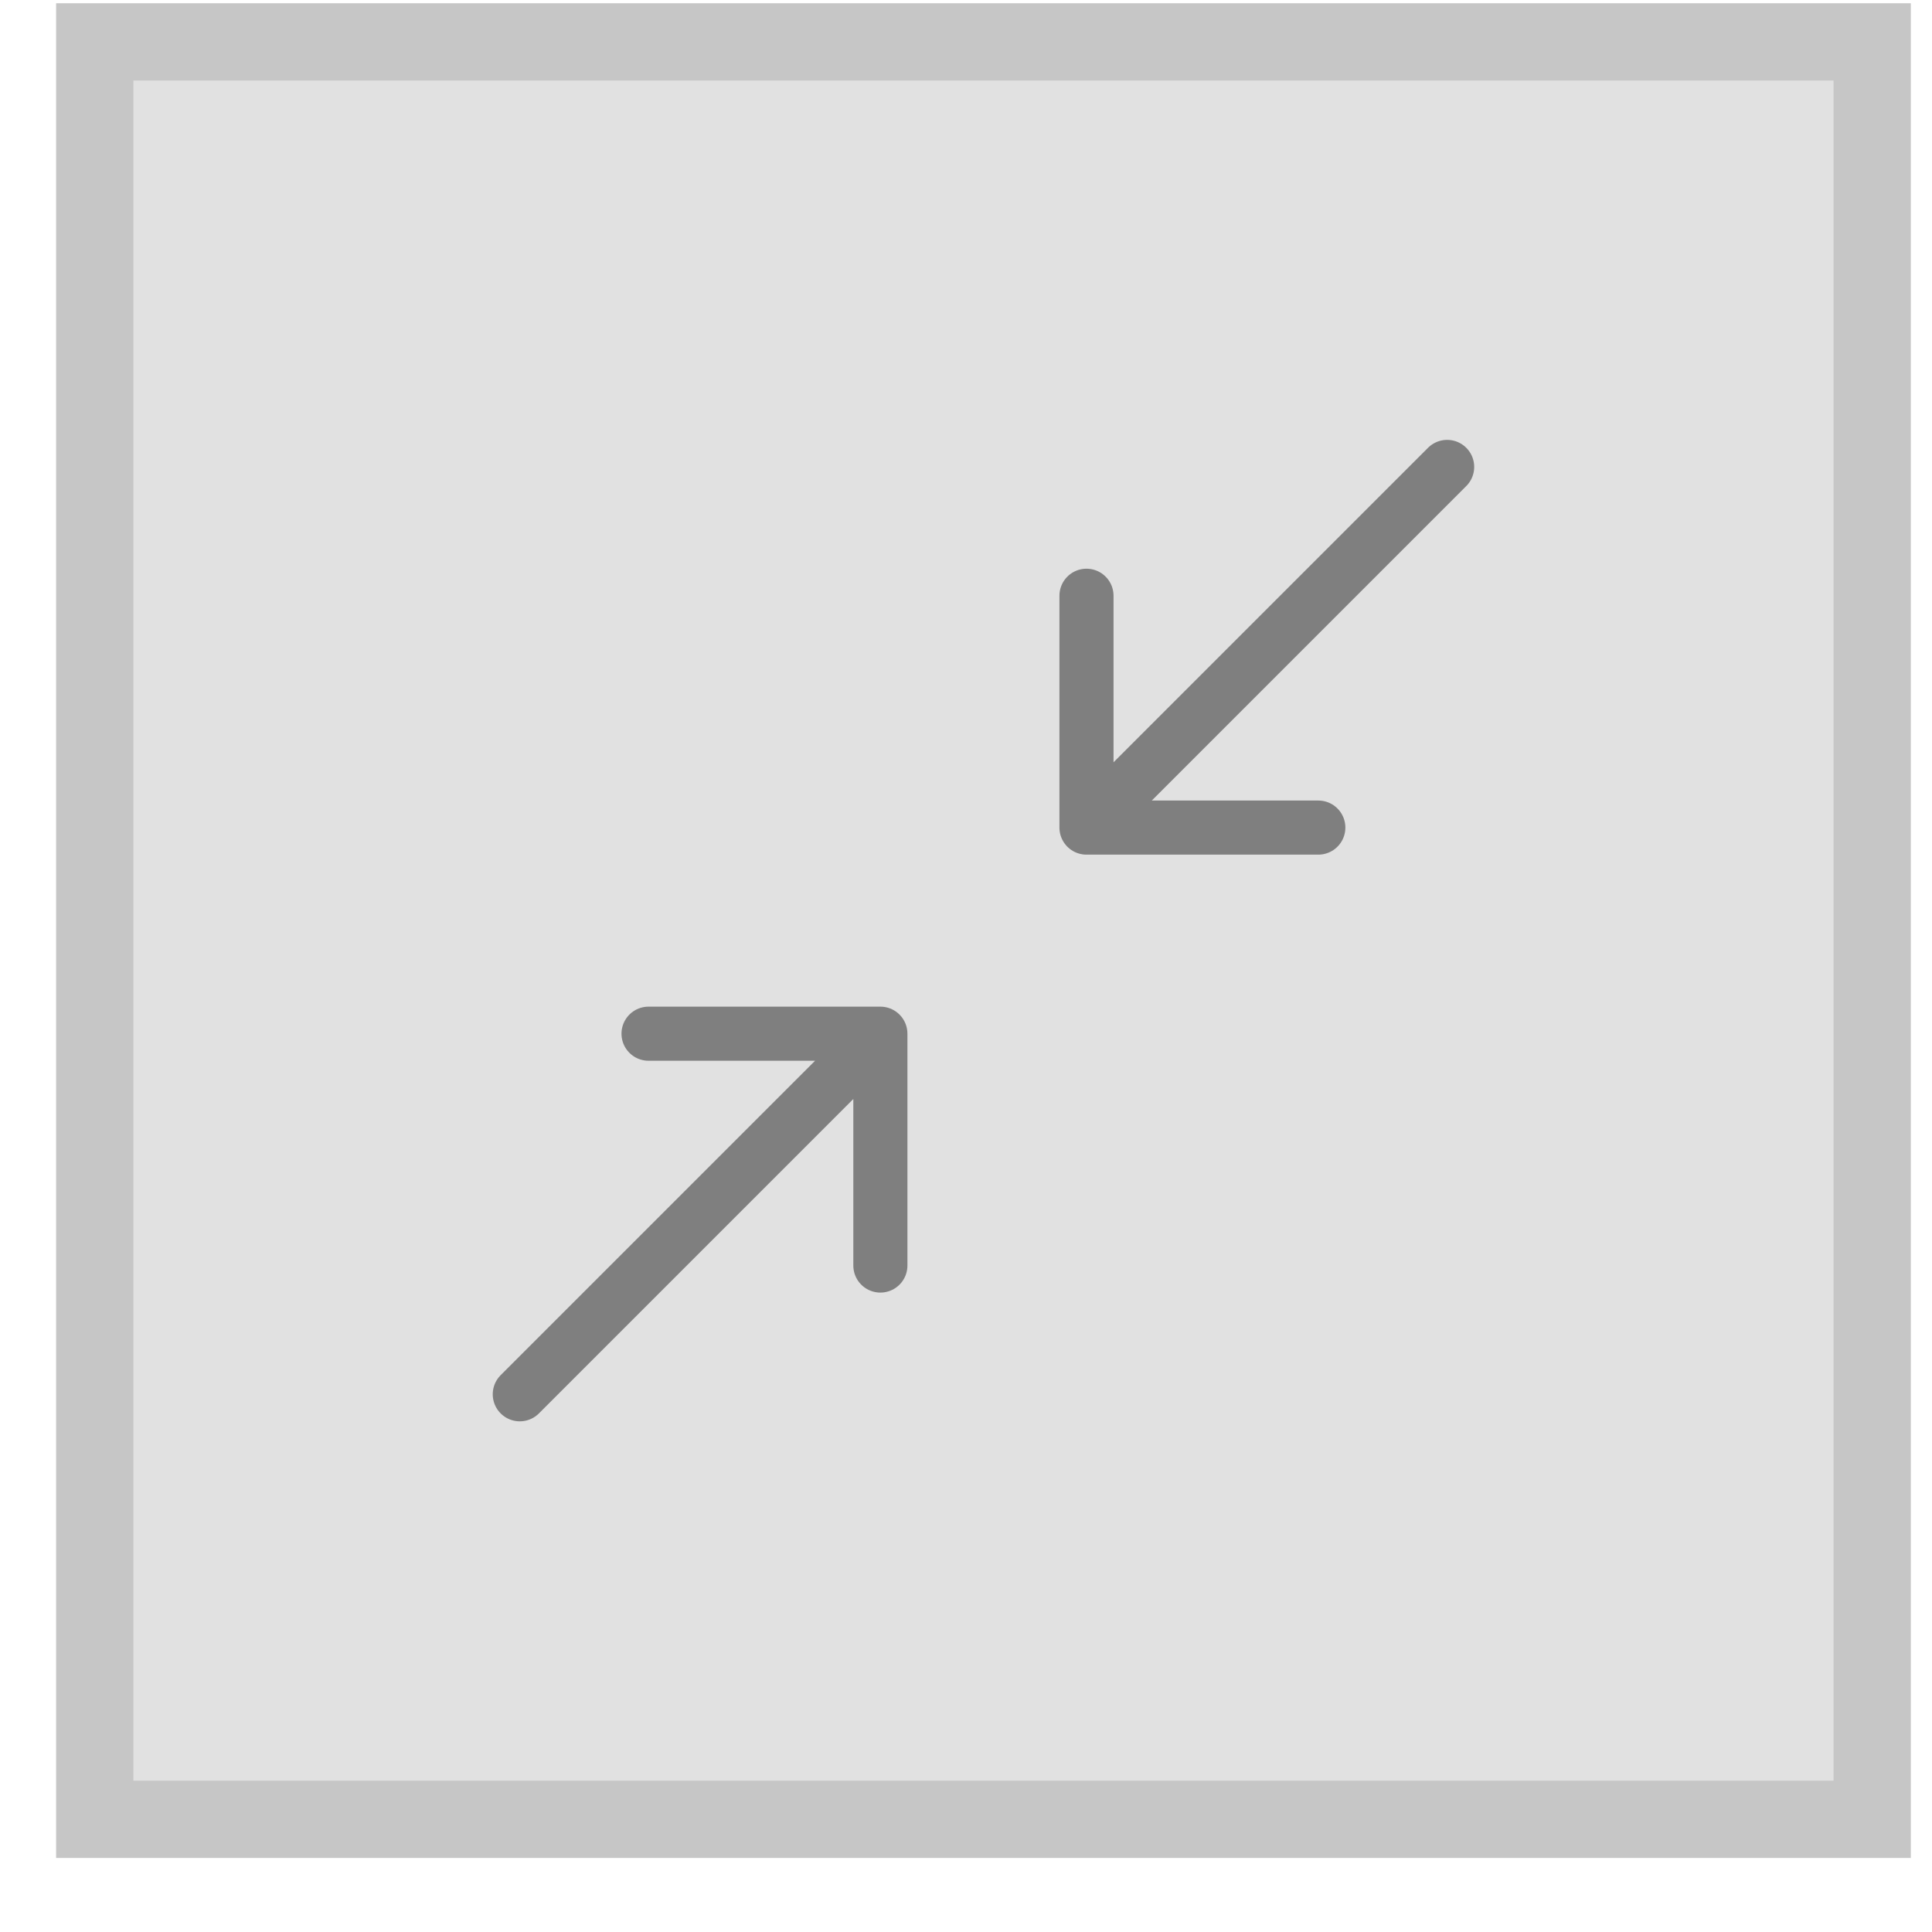
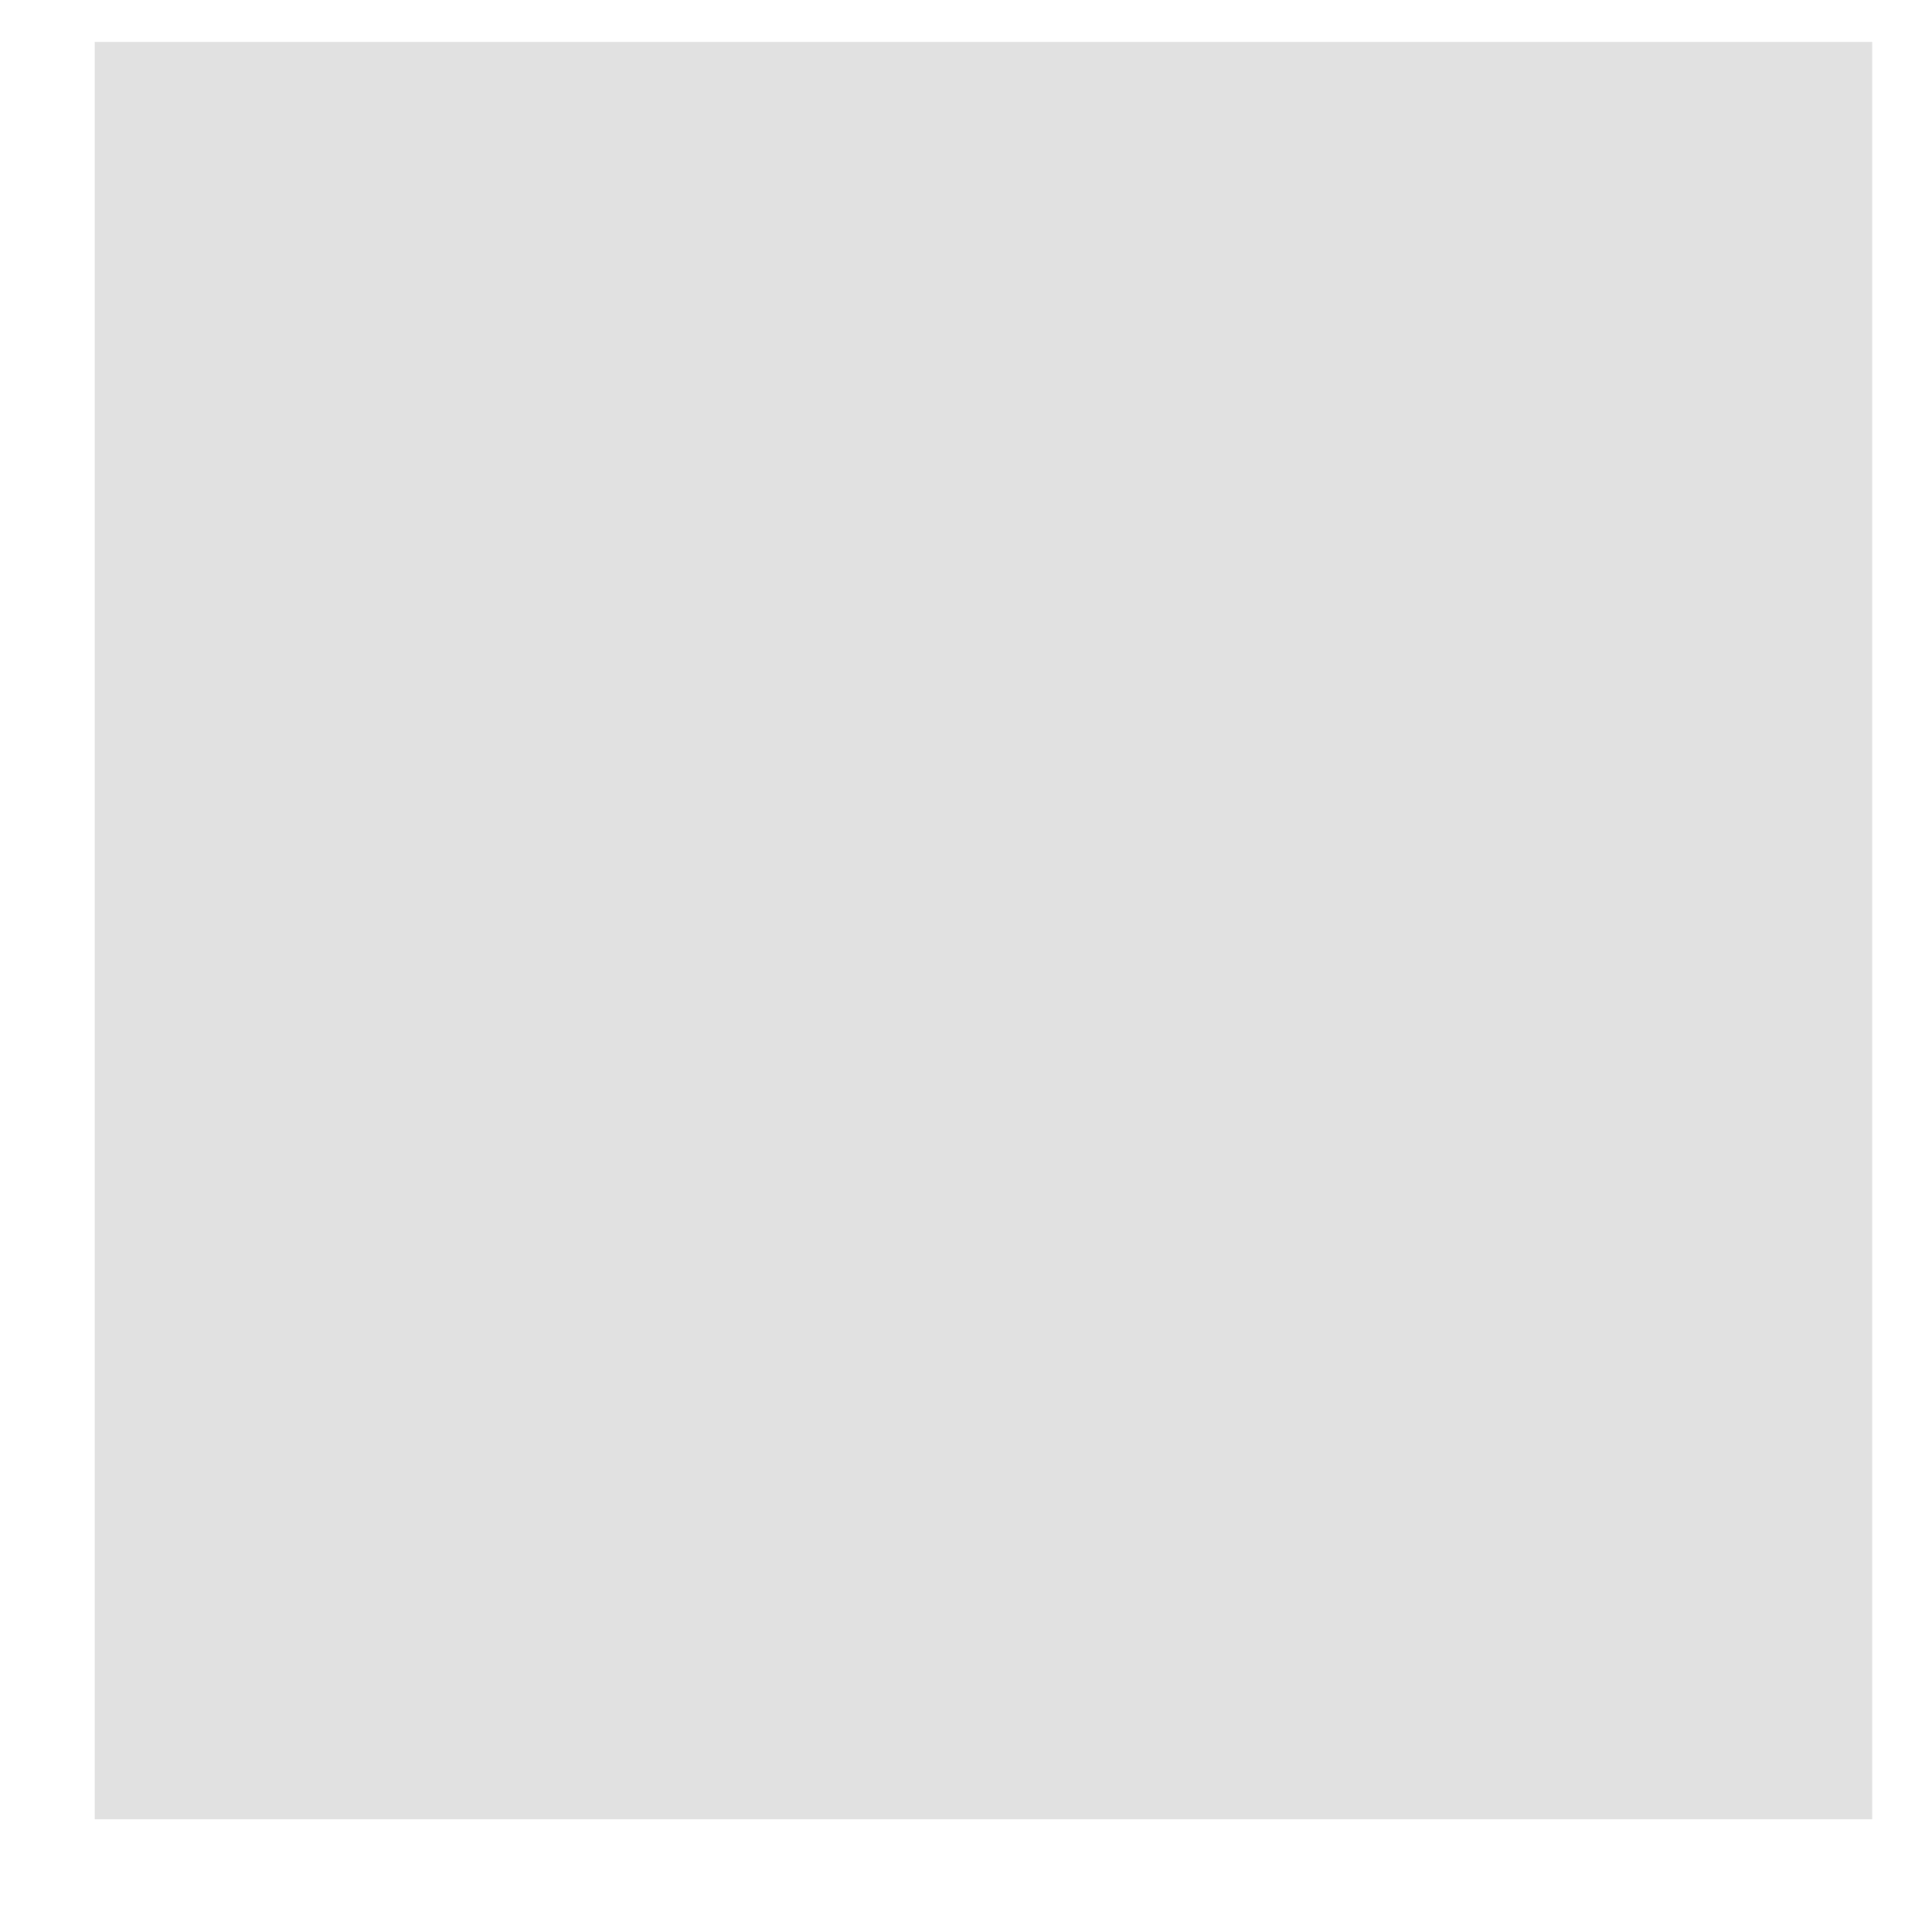
<svg xmlns="http://www.w3.org/2000/svg" width="25" height="25" viewBox="0 0 25 25" fill="none">
  <rect x="1.226" y="0.542" width="23" height="23" fill="#E1E1E1" />
-   <rect x="1.226" y="0.542" width="23" height="23" stroke="#C6C6C6" />
-   <path d="M14.059 10.709L18.726 6.042M14.059 10.709H17.059M14.059 10.709V7.709M11.392 13.376L6.726 18.042M11.392 13.376H8.392M11.392 13.376V16.376" stroke="#7F7F7F" stroke-width="0.7" stroke-linecap="round" stroke-linejoin="round" />
</svg>